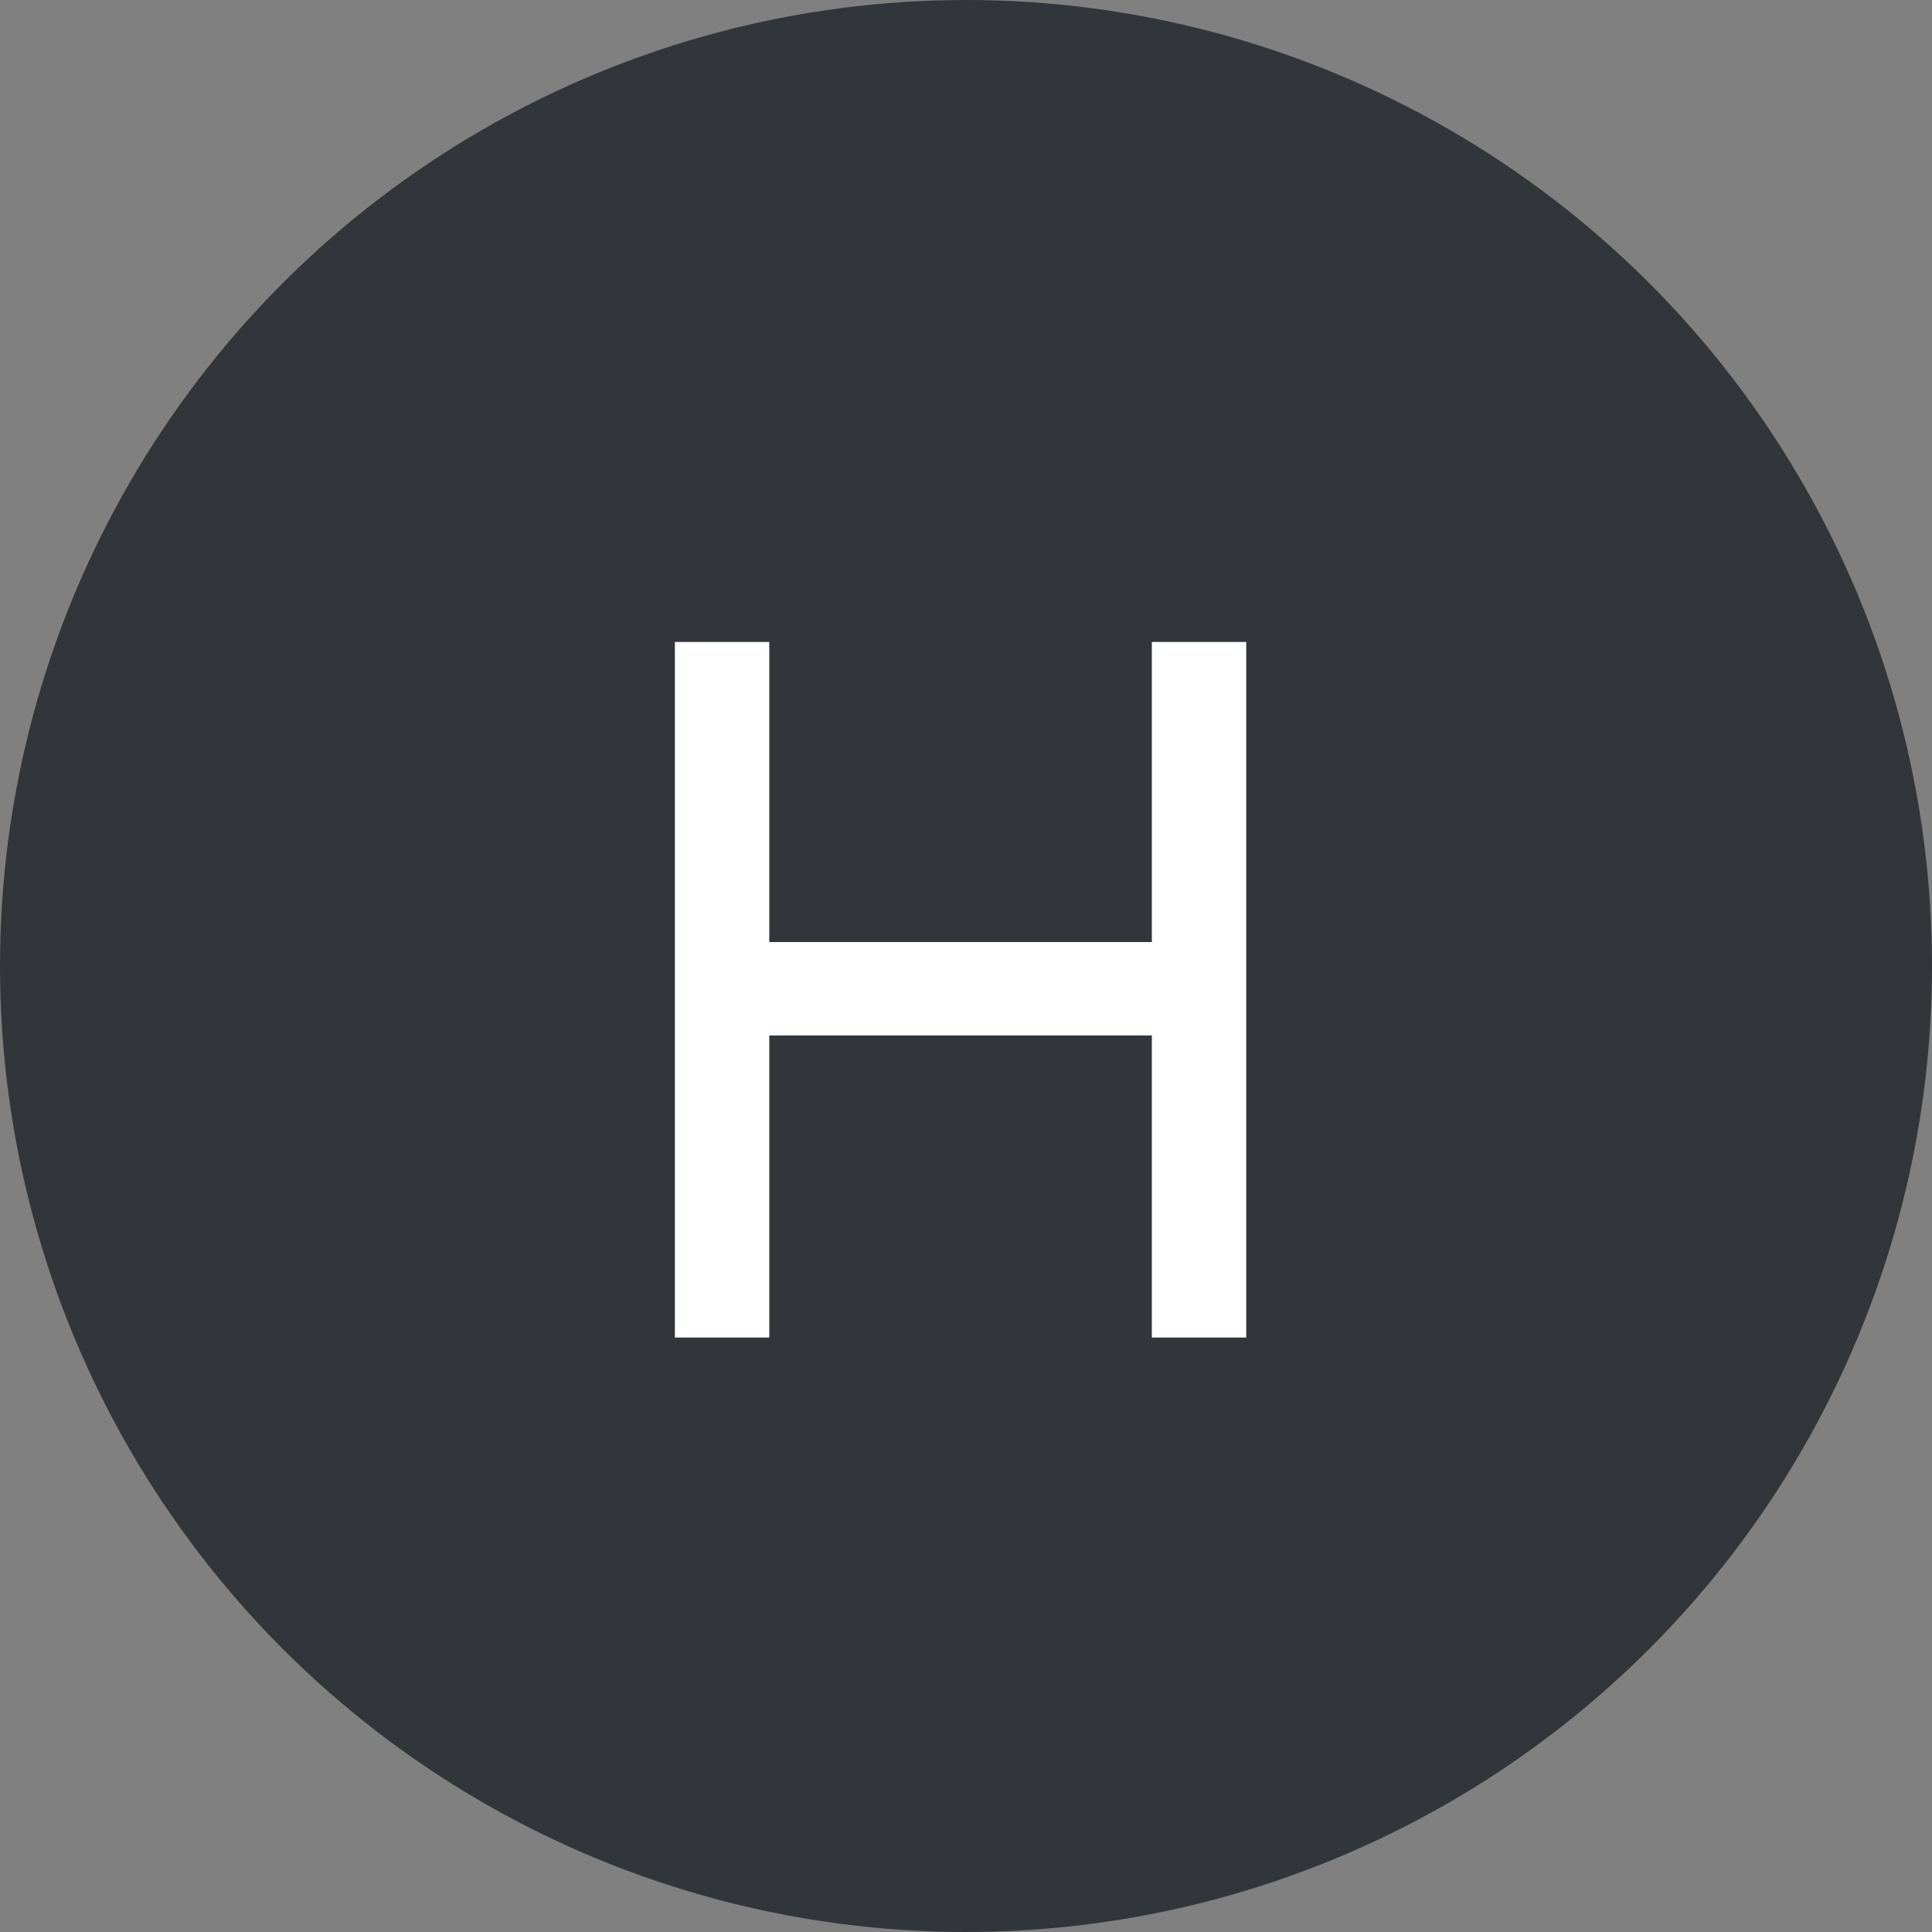
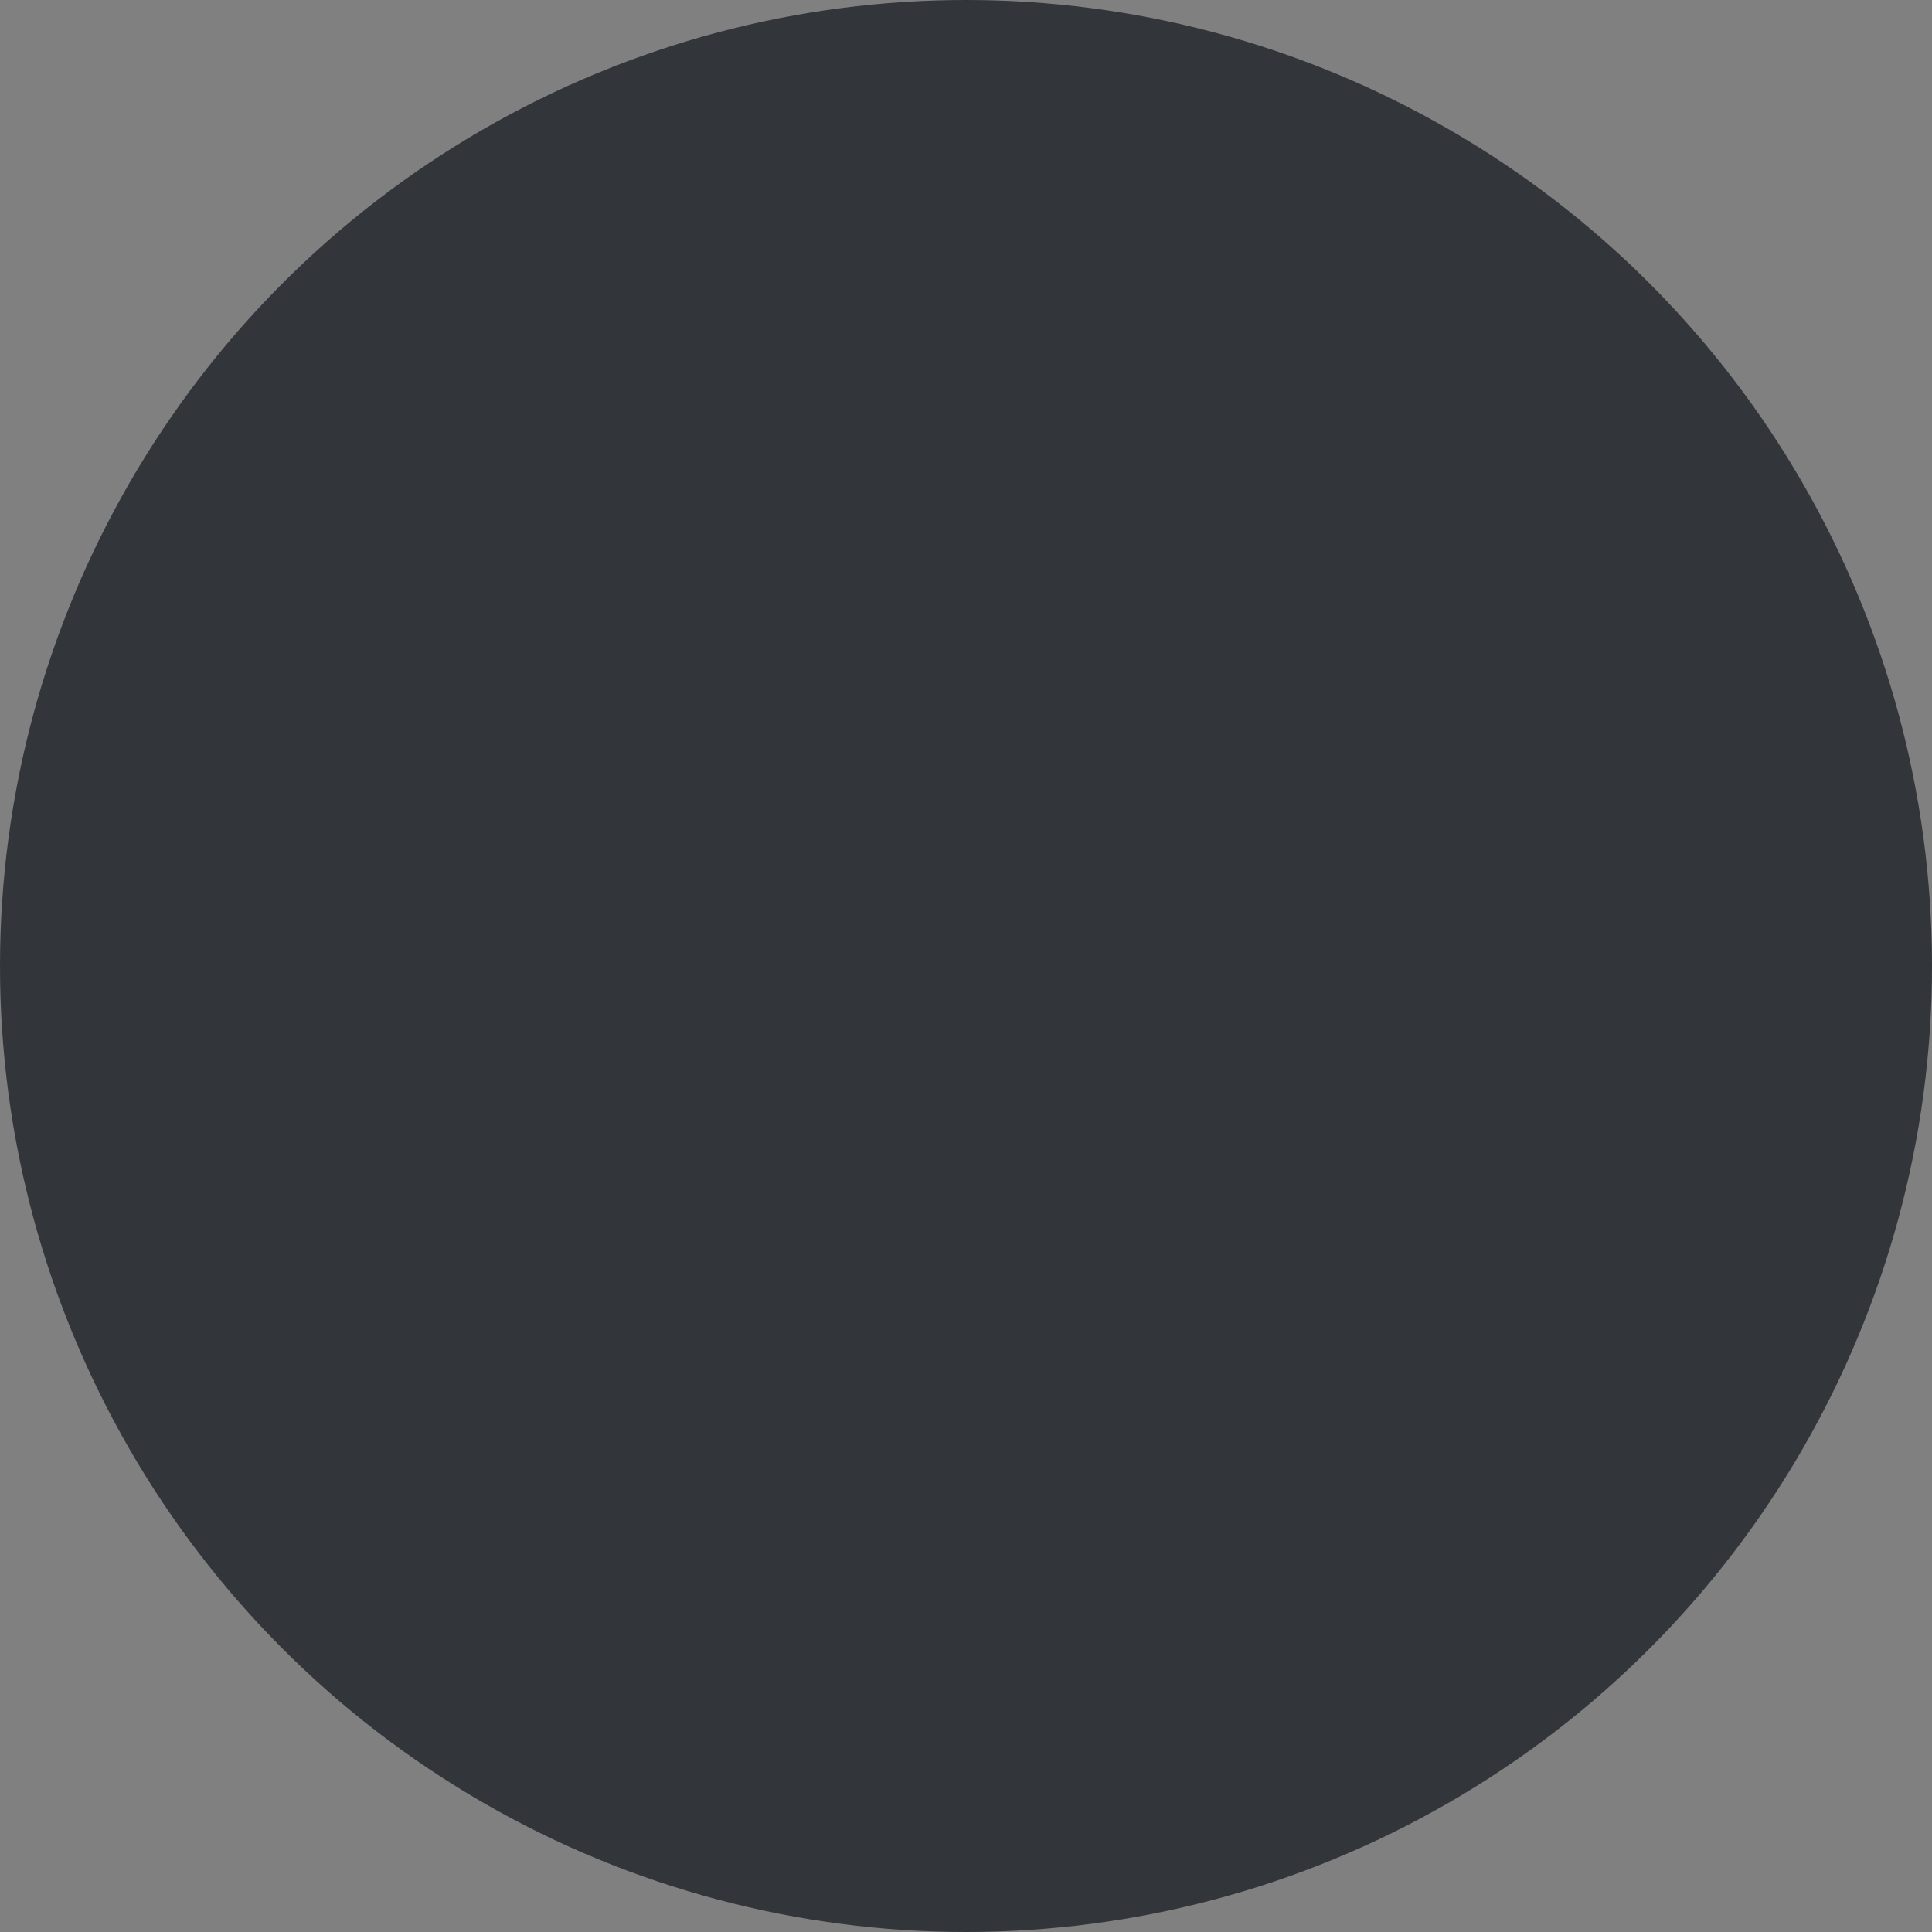
<svg xmlns="http://www.w3.org/2000/svg" width="78" height="78" viewBox="0 0 78 78" fill="none">
  <rect x="0" y="0" width="78" height="78" fill="#808080" stroke="none" />
  <circle cx="39" cy="39" r="39" fill="#32363B" />
-   <path d="M27.247 54V25.918H31.058V38.033H46.503V25.918H50.314V54H46.503V41.804H31.058V54H27.247Z" fill="white" />
</svg>